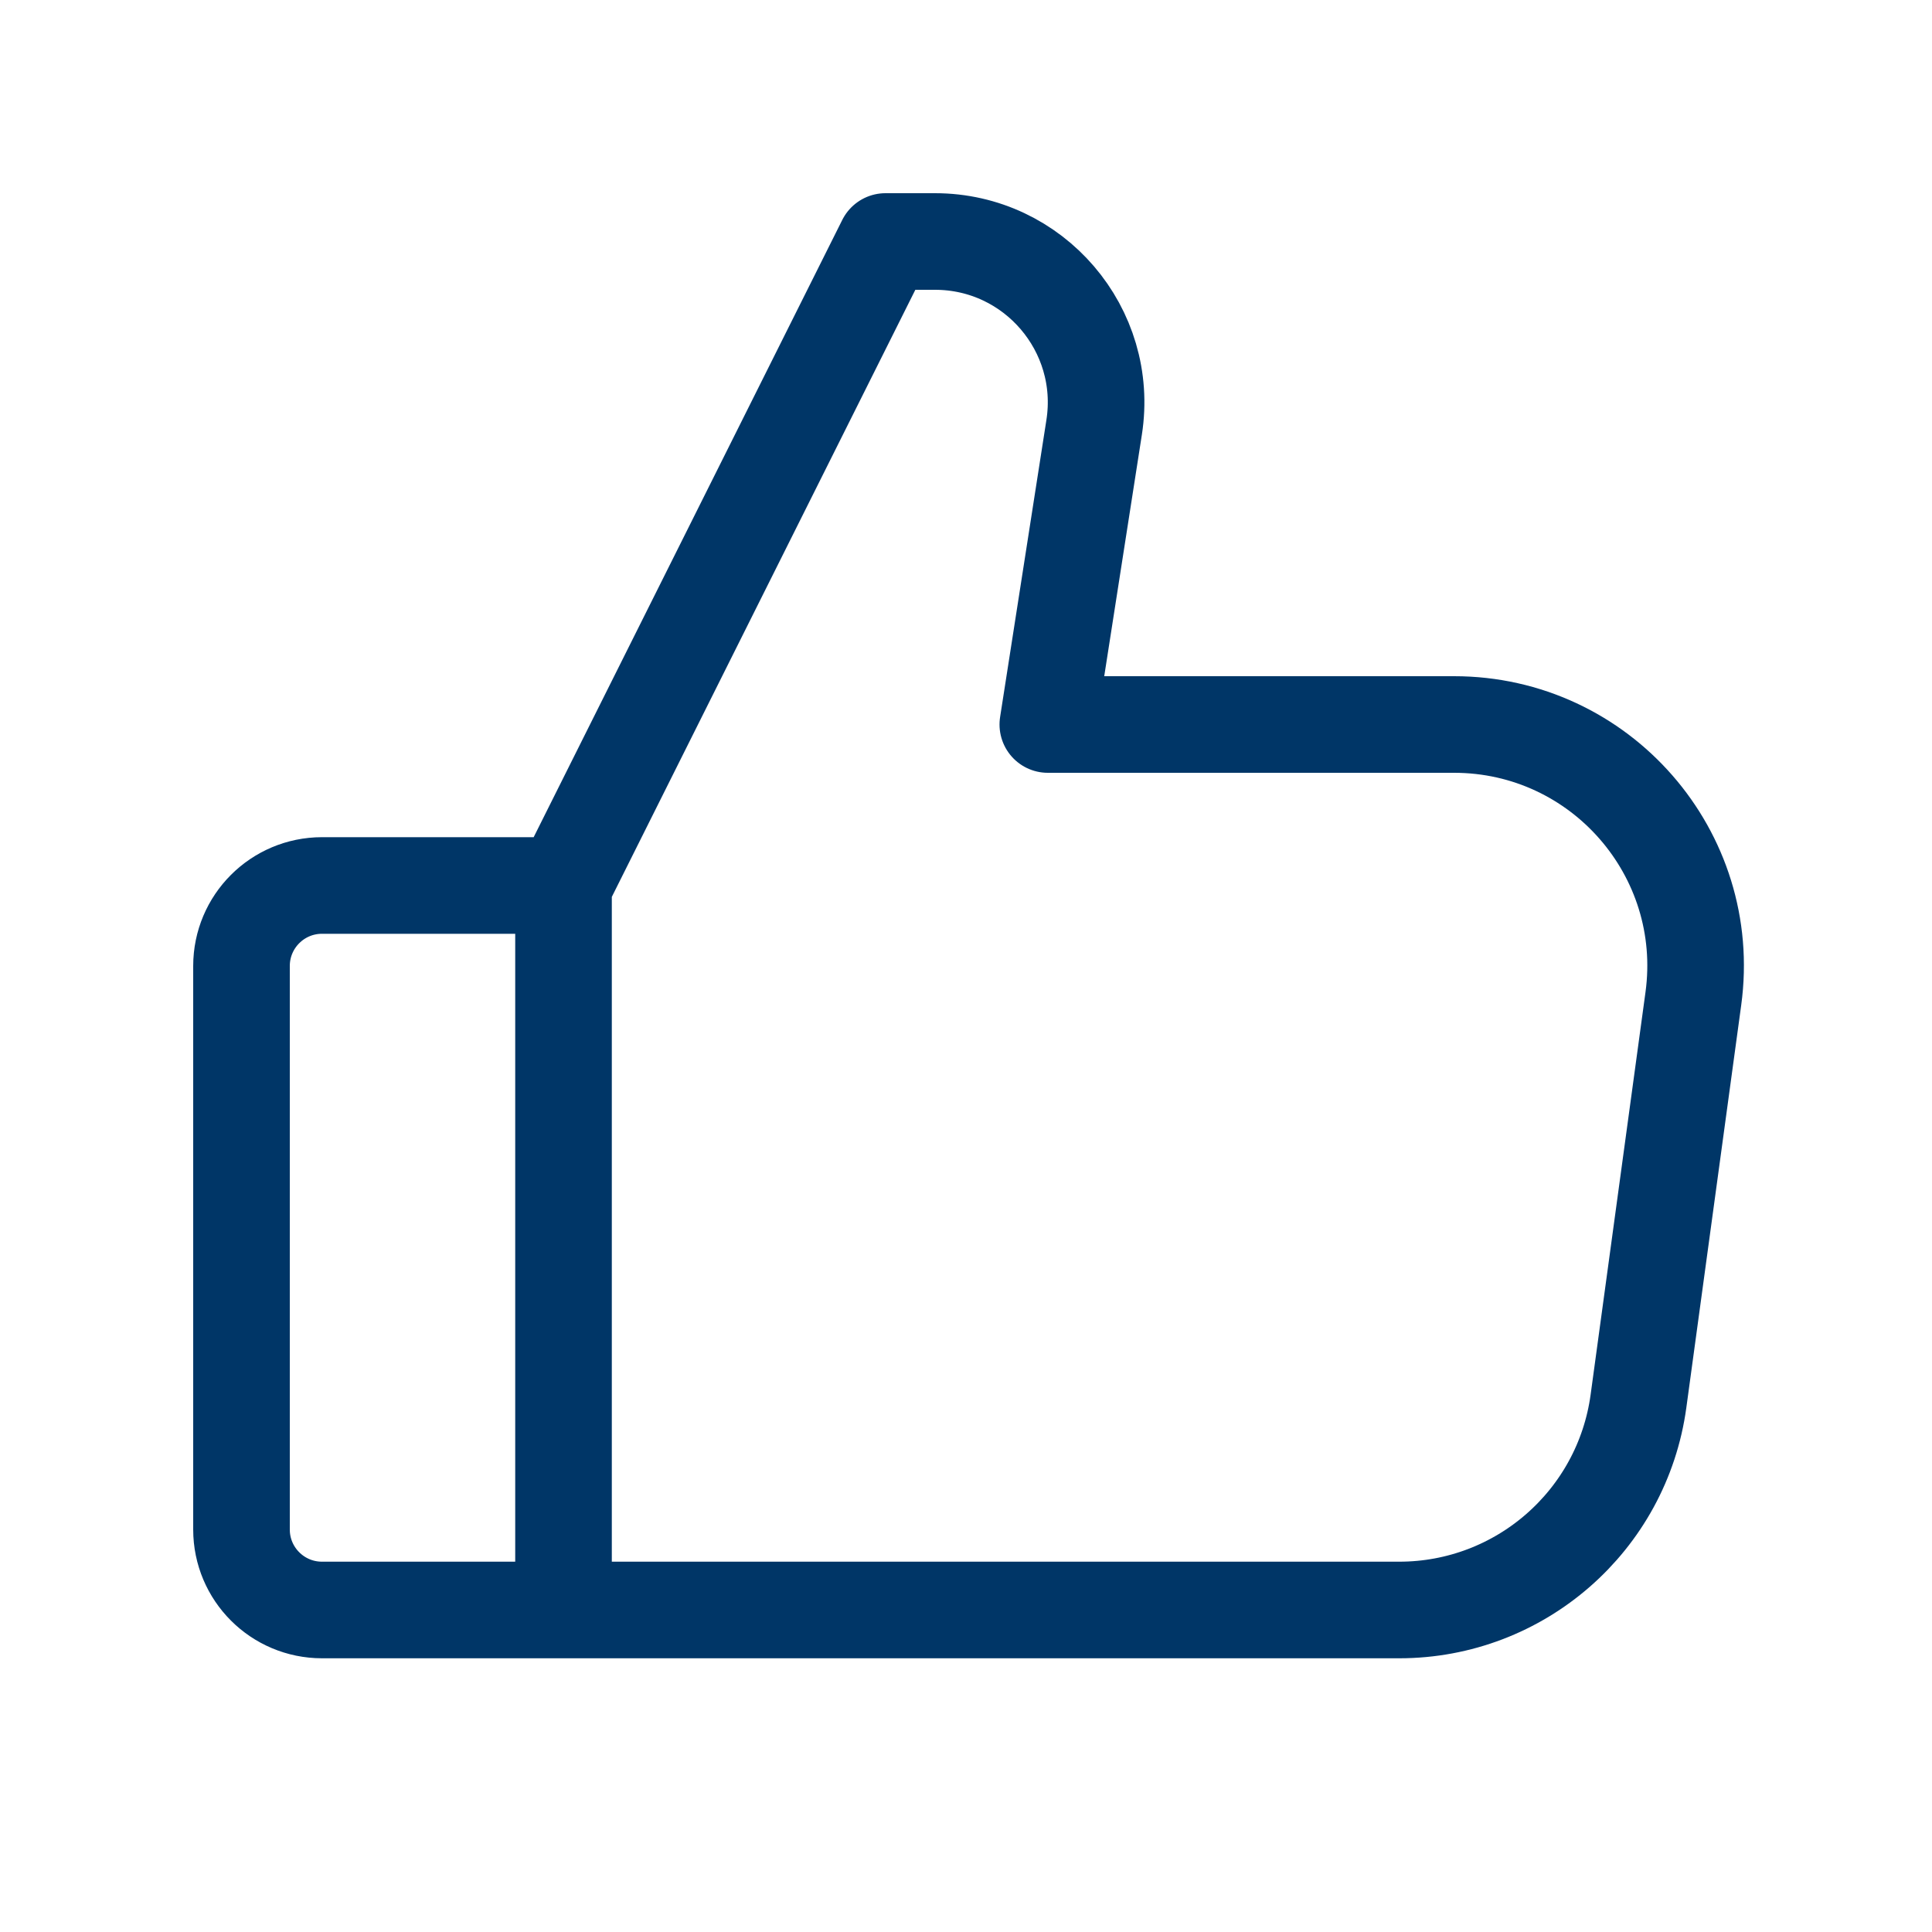
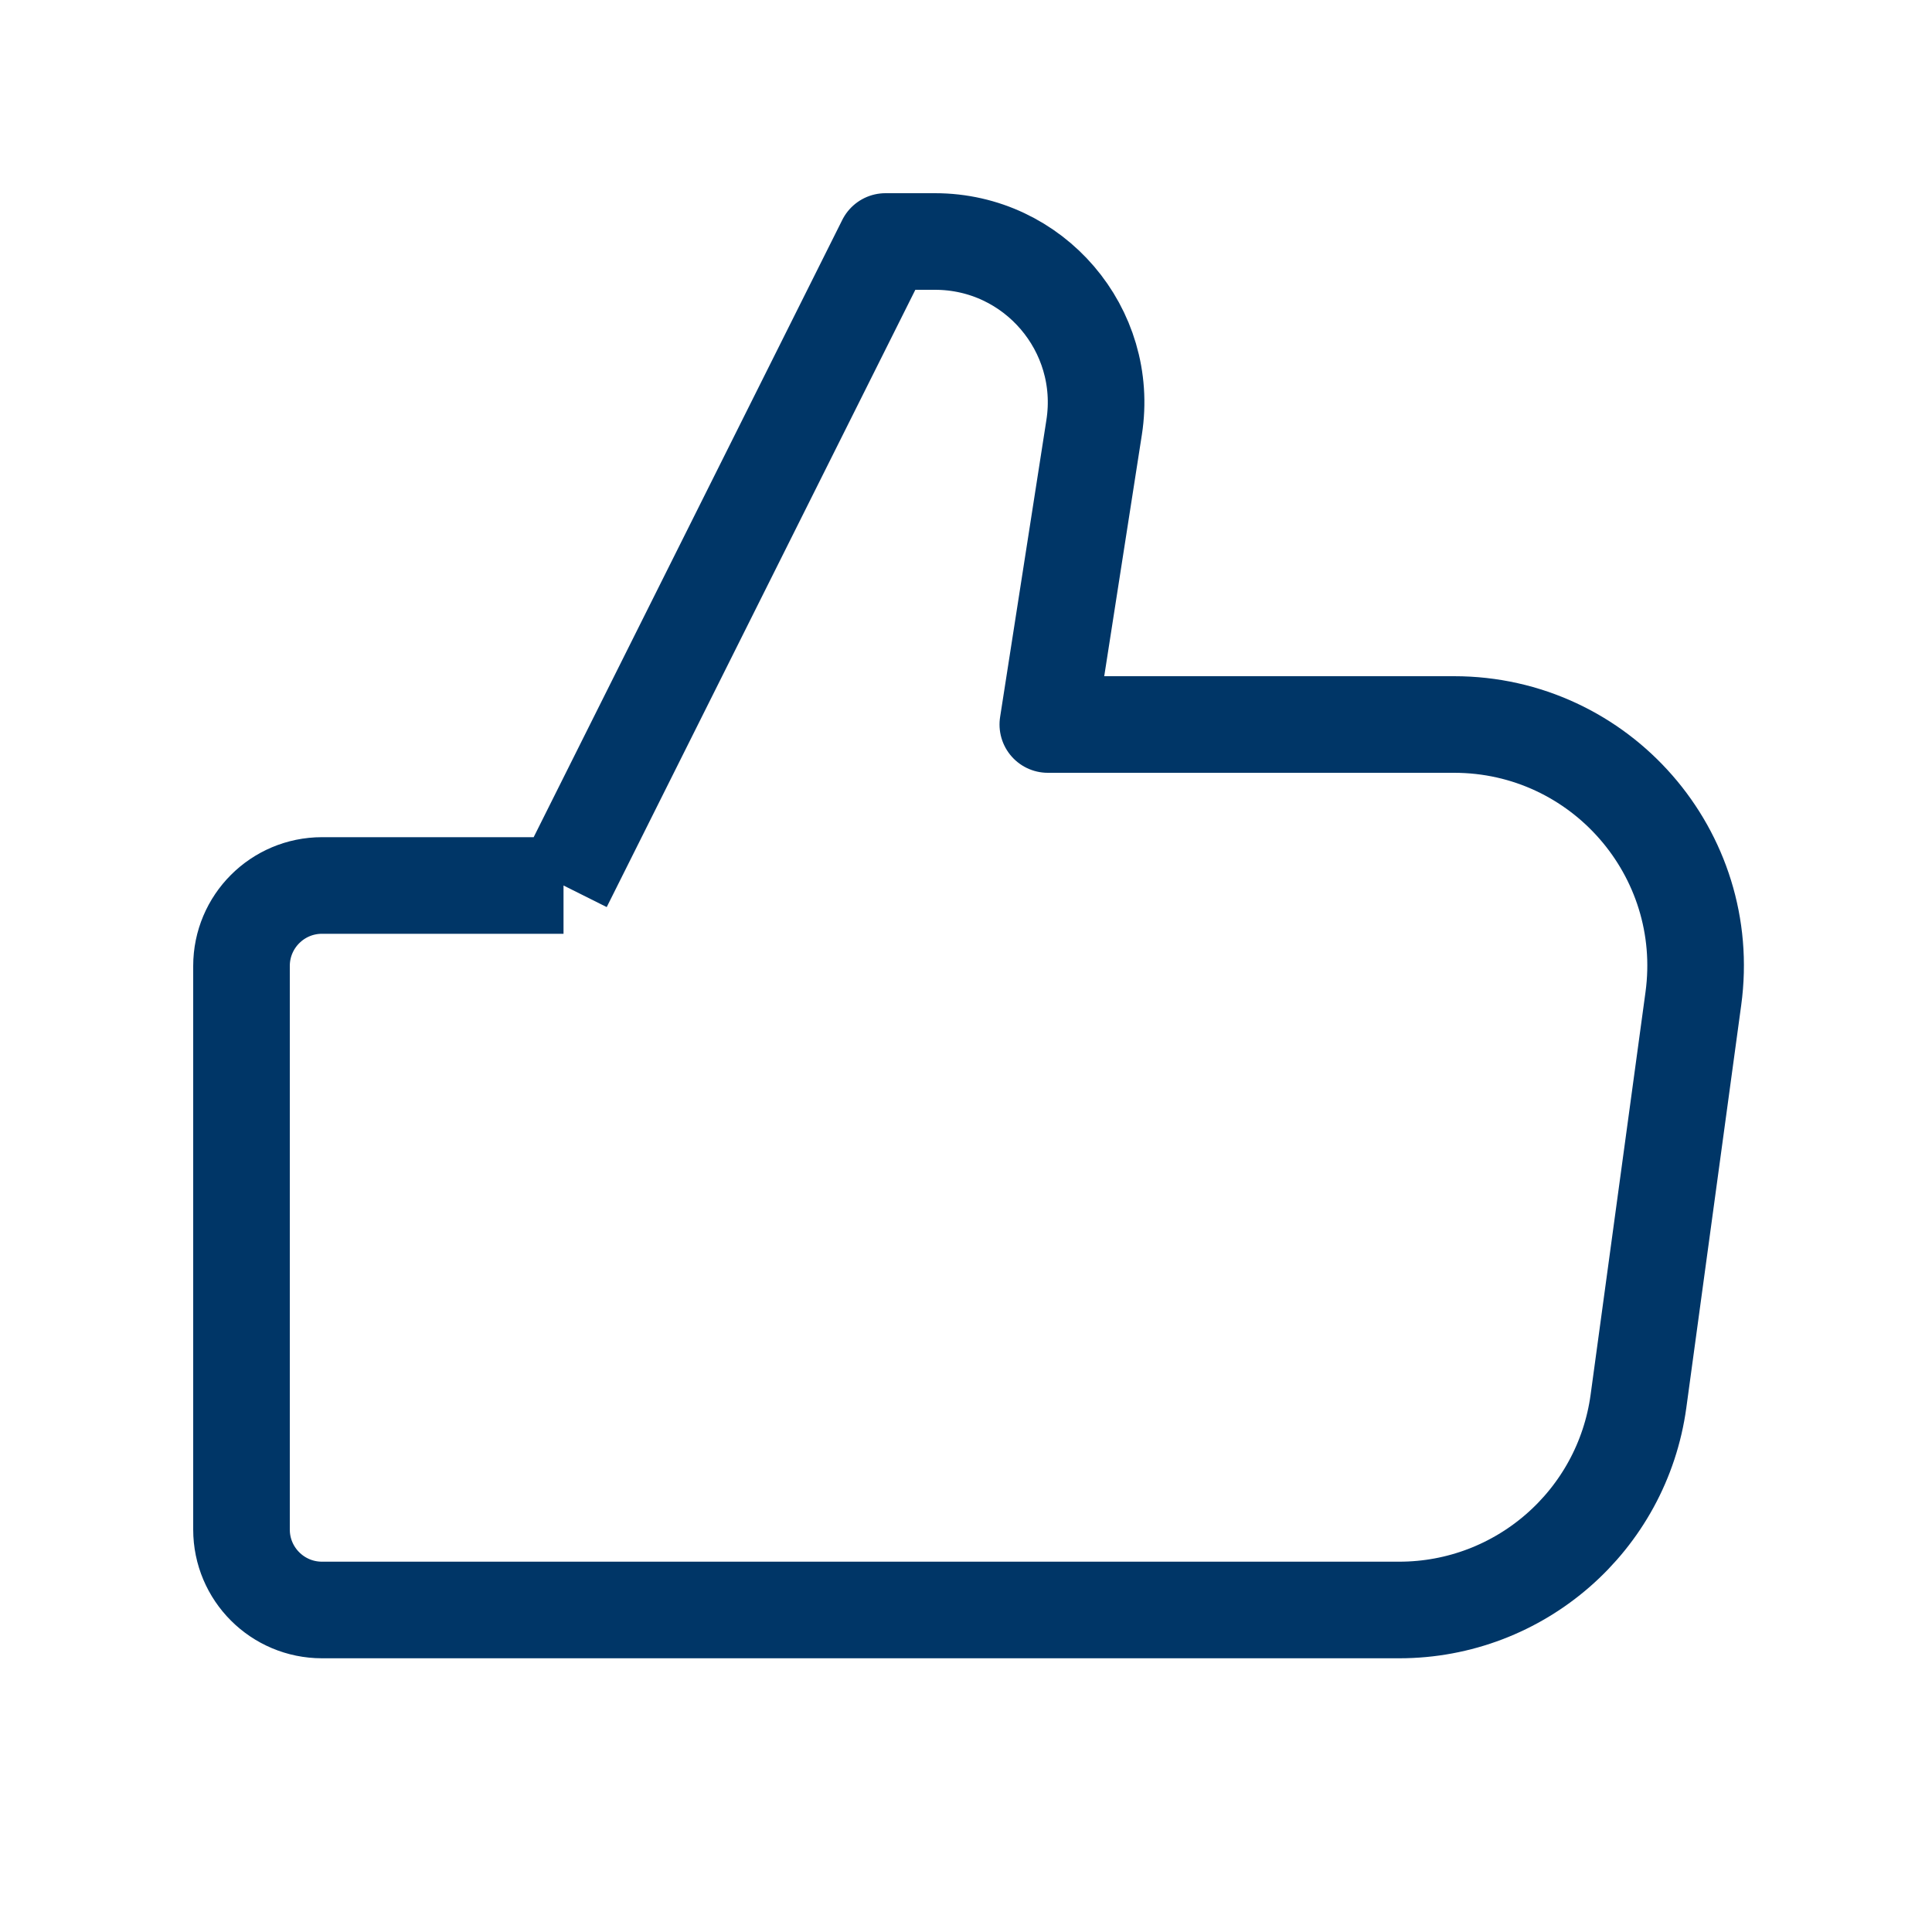
<svg xmlns="http://www.w3.org/2000/svg" width="40" height="40" viewBox="0 0 40 40" fill="none">
-   <path d="M11.667 18.333H6.667C5.746 18.333 5 19.079 5 20V31.667C5 32.587 5.746 33.333 6.667 33.333H11.667M11.667 18.333V33.333M11.667 18.333L18.333 5H19.359C21.405 5 22.968 6.826 22.653 8.847L21.694 15H30.105C33.135 15 35.469 17.673 35.059 20.676L33.923 29.009C33.585 31.486 31.469 33.333 28.969 33.333H11.667" stroke="#003667" stroke-width="2" stroke-linejoin="round" />
+   <path d="M11.667 18.333H6.667C5.746 18.333 5 19.079 5 20V31.667C5 32.587 5.746 33.333 6.667 33.333H11.667V33.333M11.667 18.333L18.333 5H19.359C21.405 5 22.968 6.826 22.653 8.847L21.694 15H30.105C33.135 15 35.469 17.673 35.059 20.676L33.923 29.009C33.585 31.486 31.469 33.333 28.969 33.333H11.667" stroke="#003667" stroke-width="2" stroke-linejoin="round" />
</svg>